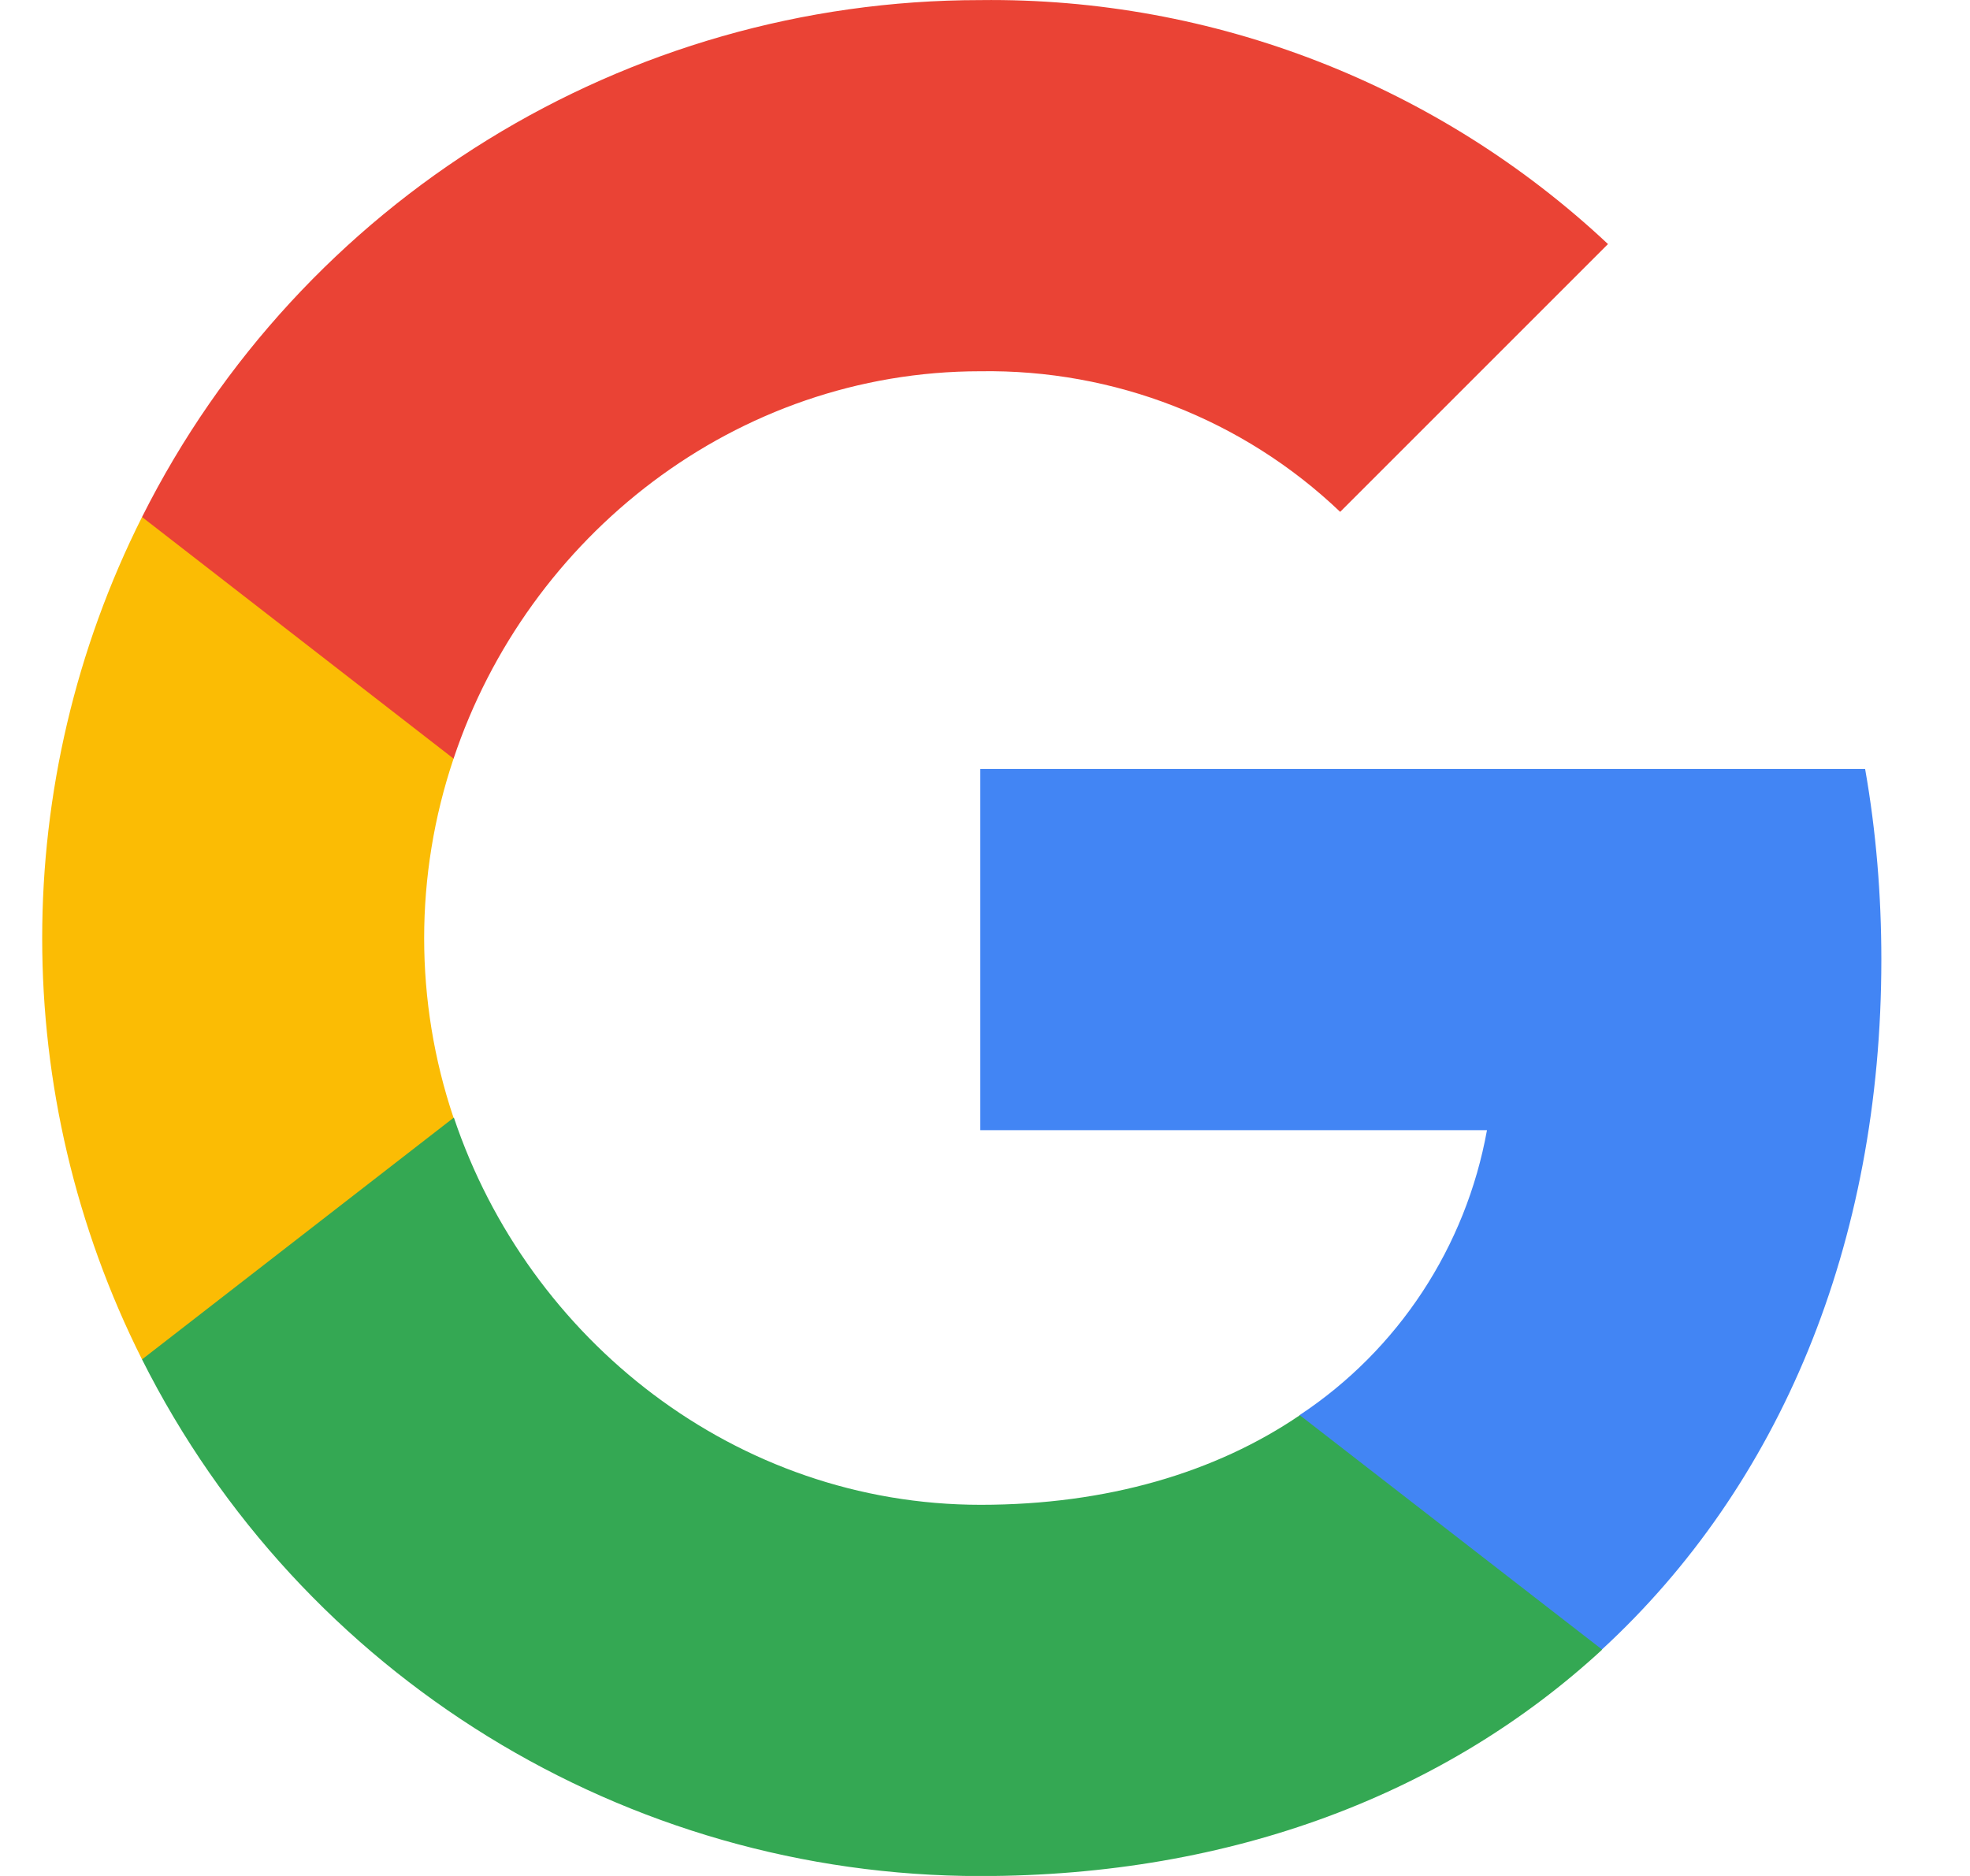
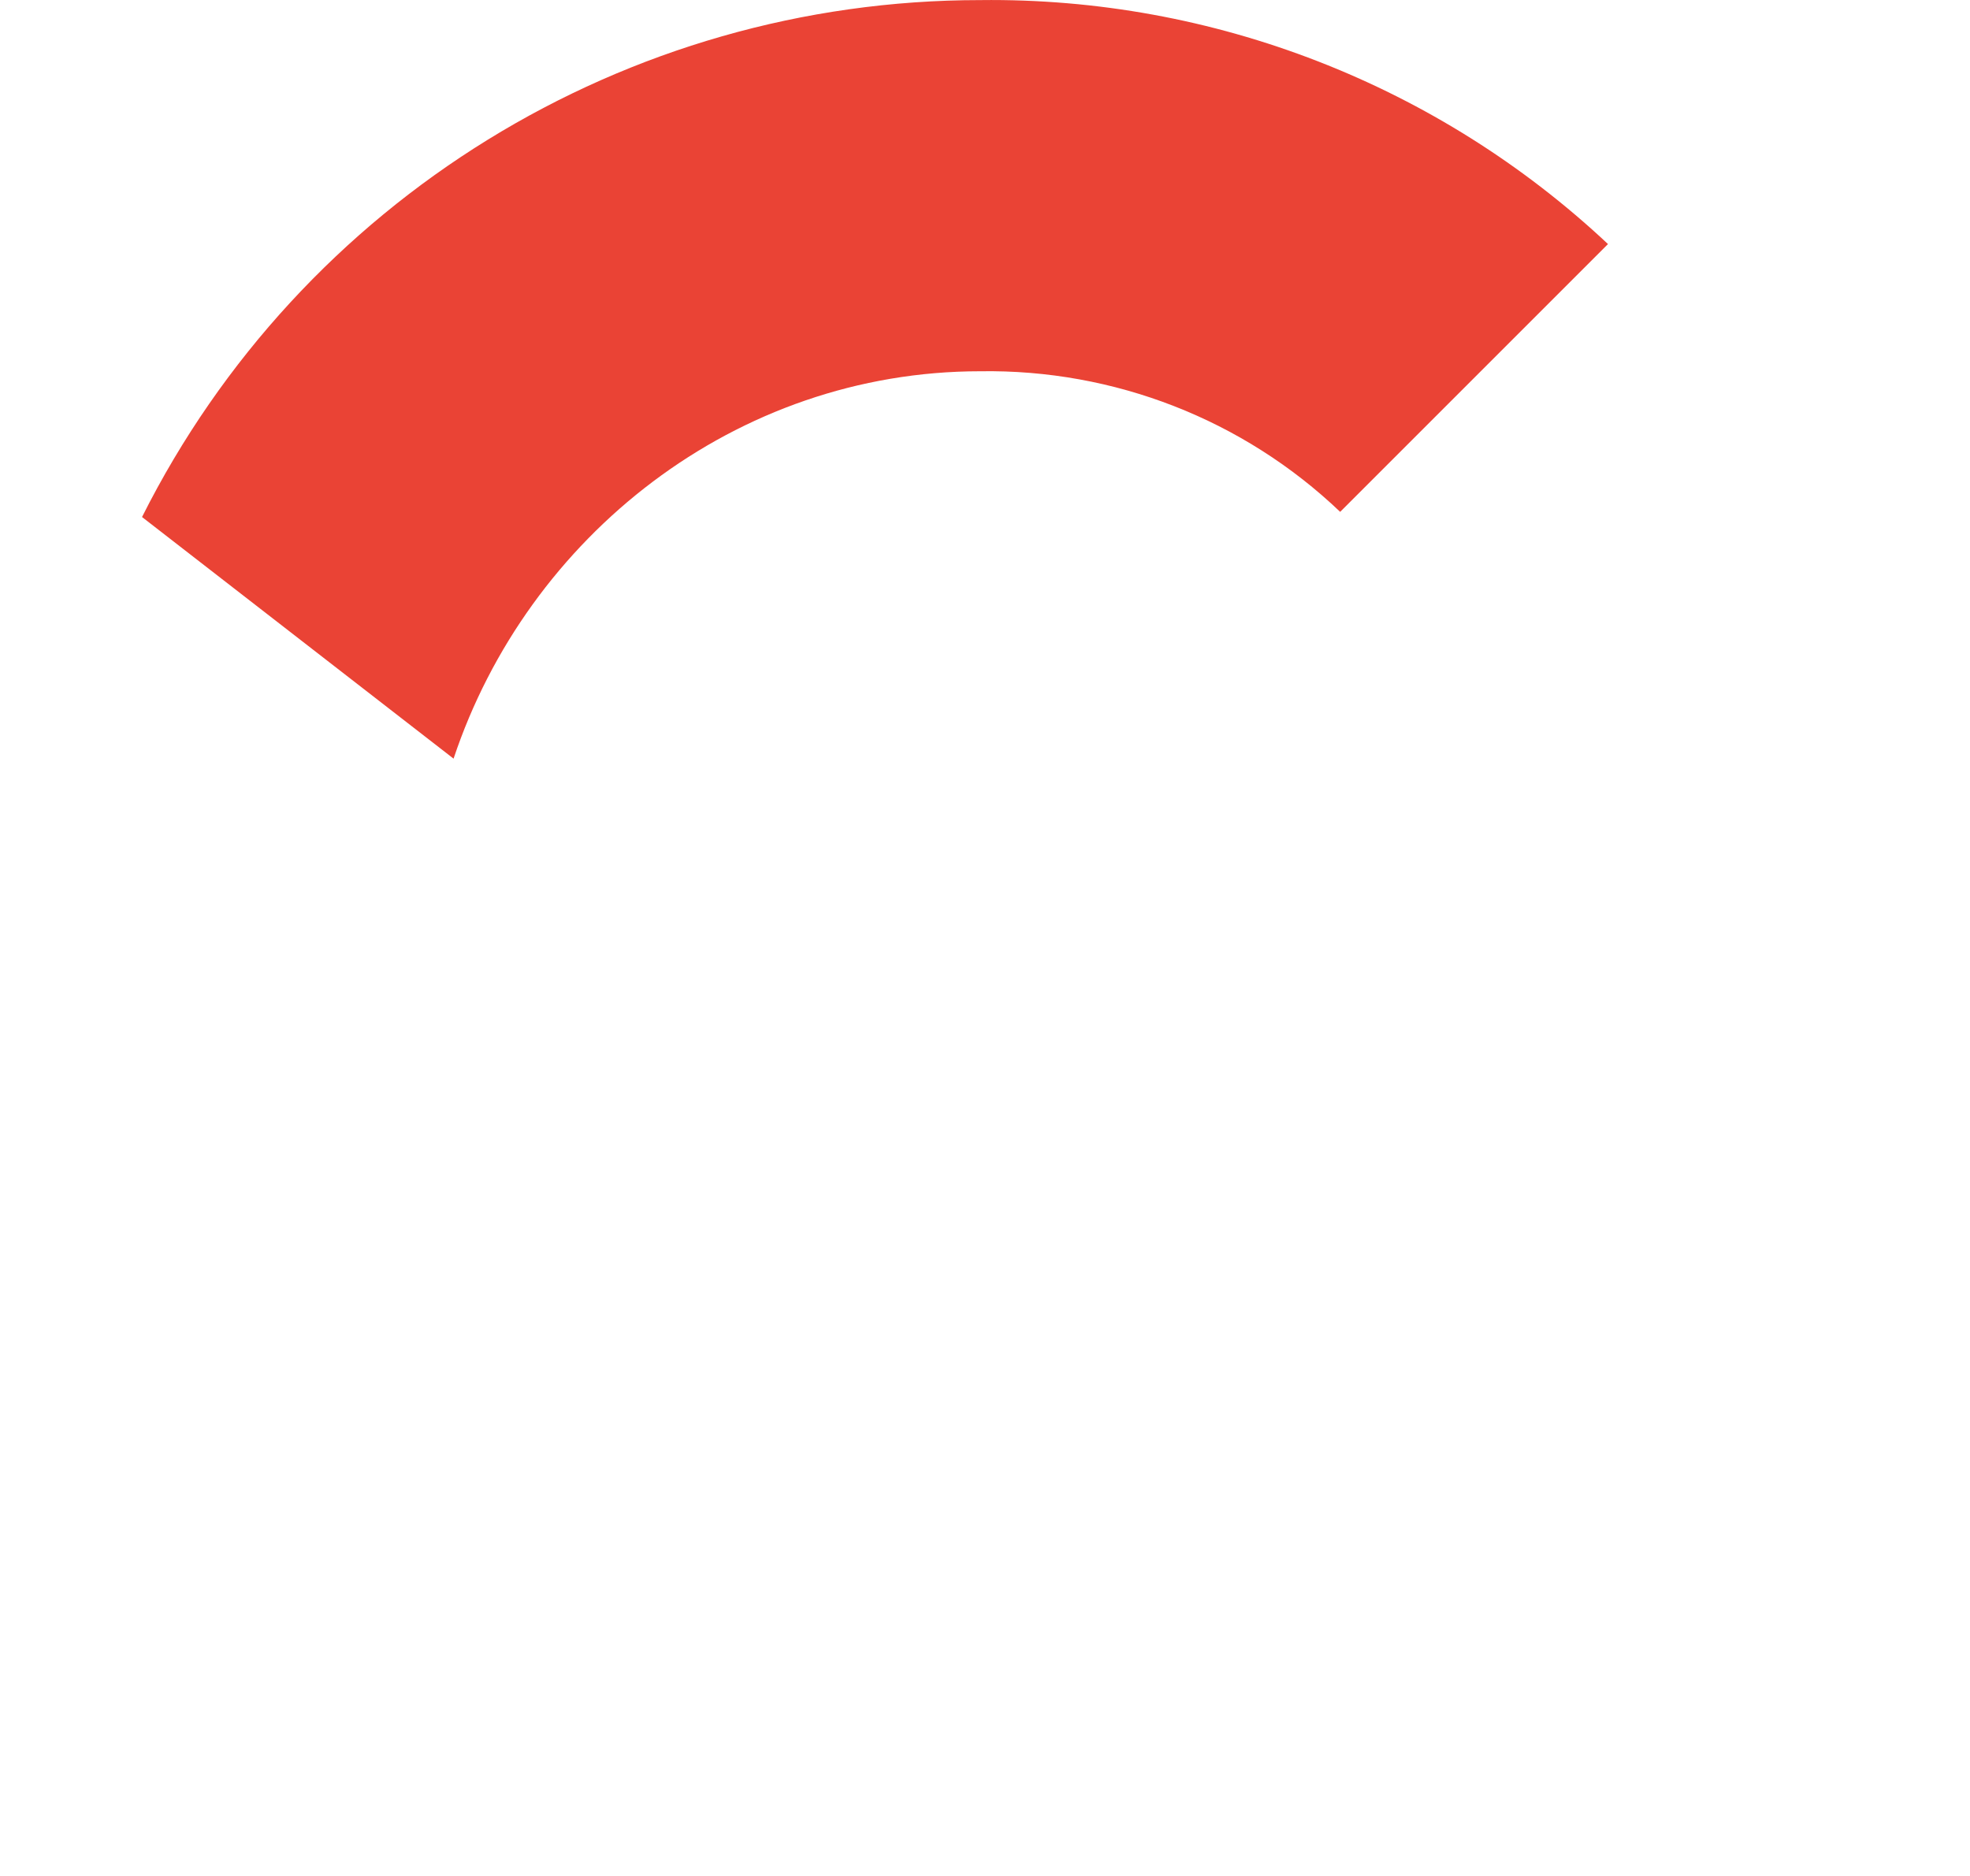
<svg xmlns="http://www.w3.org/2000/svg" width="21" height="20" viewBox="0 0 21 20" fill="none">
  <g clip-path="url(#clip0_160_24557)">
-     <path d="M20.055 10.23C20.055 9.551 20 8.867 19.882 8.198H10.45V12.049H15.851C15.627 13.291 14.907 14.39 13.852 15.088V17.587H17.075C18.967 15.845 20.055 13.273 20.055 10.23Z" fill="#4285F4" />
-     <path d="M10.45 20.001C13.147 20.001 15.421 19.115 17.079 17.587L13.856 15.088C12.96 15.698 11.802 16.043 10.454 16.043C7.845 16.043 5.633 14.283 4.839 11.917H1.514V14.493C3.211 17.869 6.669 20.001 10.45 20.001Z" fill="#34A853" />
-     <path d="M4.835 11.917C4.417 10.675 4.417 9.33 4.835 8.088V5.512H1.514C0.095 8.338 0.095 11.667 1.514 14.493L4.835 11.917Z" fill="#FBBC04" />
    <path d="M10.45 3.958C11.876 3.936 13.254 4.472 14.286 5.457L17.141 2.602C15.333 0.905 12.934 -0.029 10.45 0.001C6.669 0.001 3.211 2.132 1.514 5.512L4.835 8.088C5.625 5.718 7.841 3.958 10.45 3.958Z" fill="#EA4335" />
  </g>
  <defs>
    <clipPath id="clip0_160_24557">
      <rect width="20" height="20" fill="white" transform="translate(0.25)" />
    </clipPath>
  </defs>
</svg>